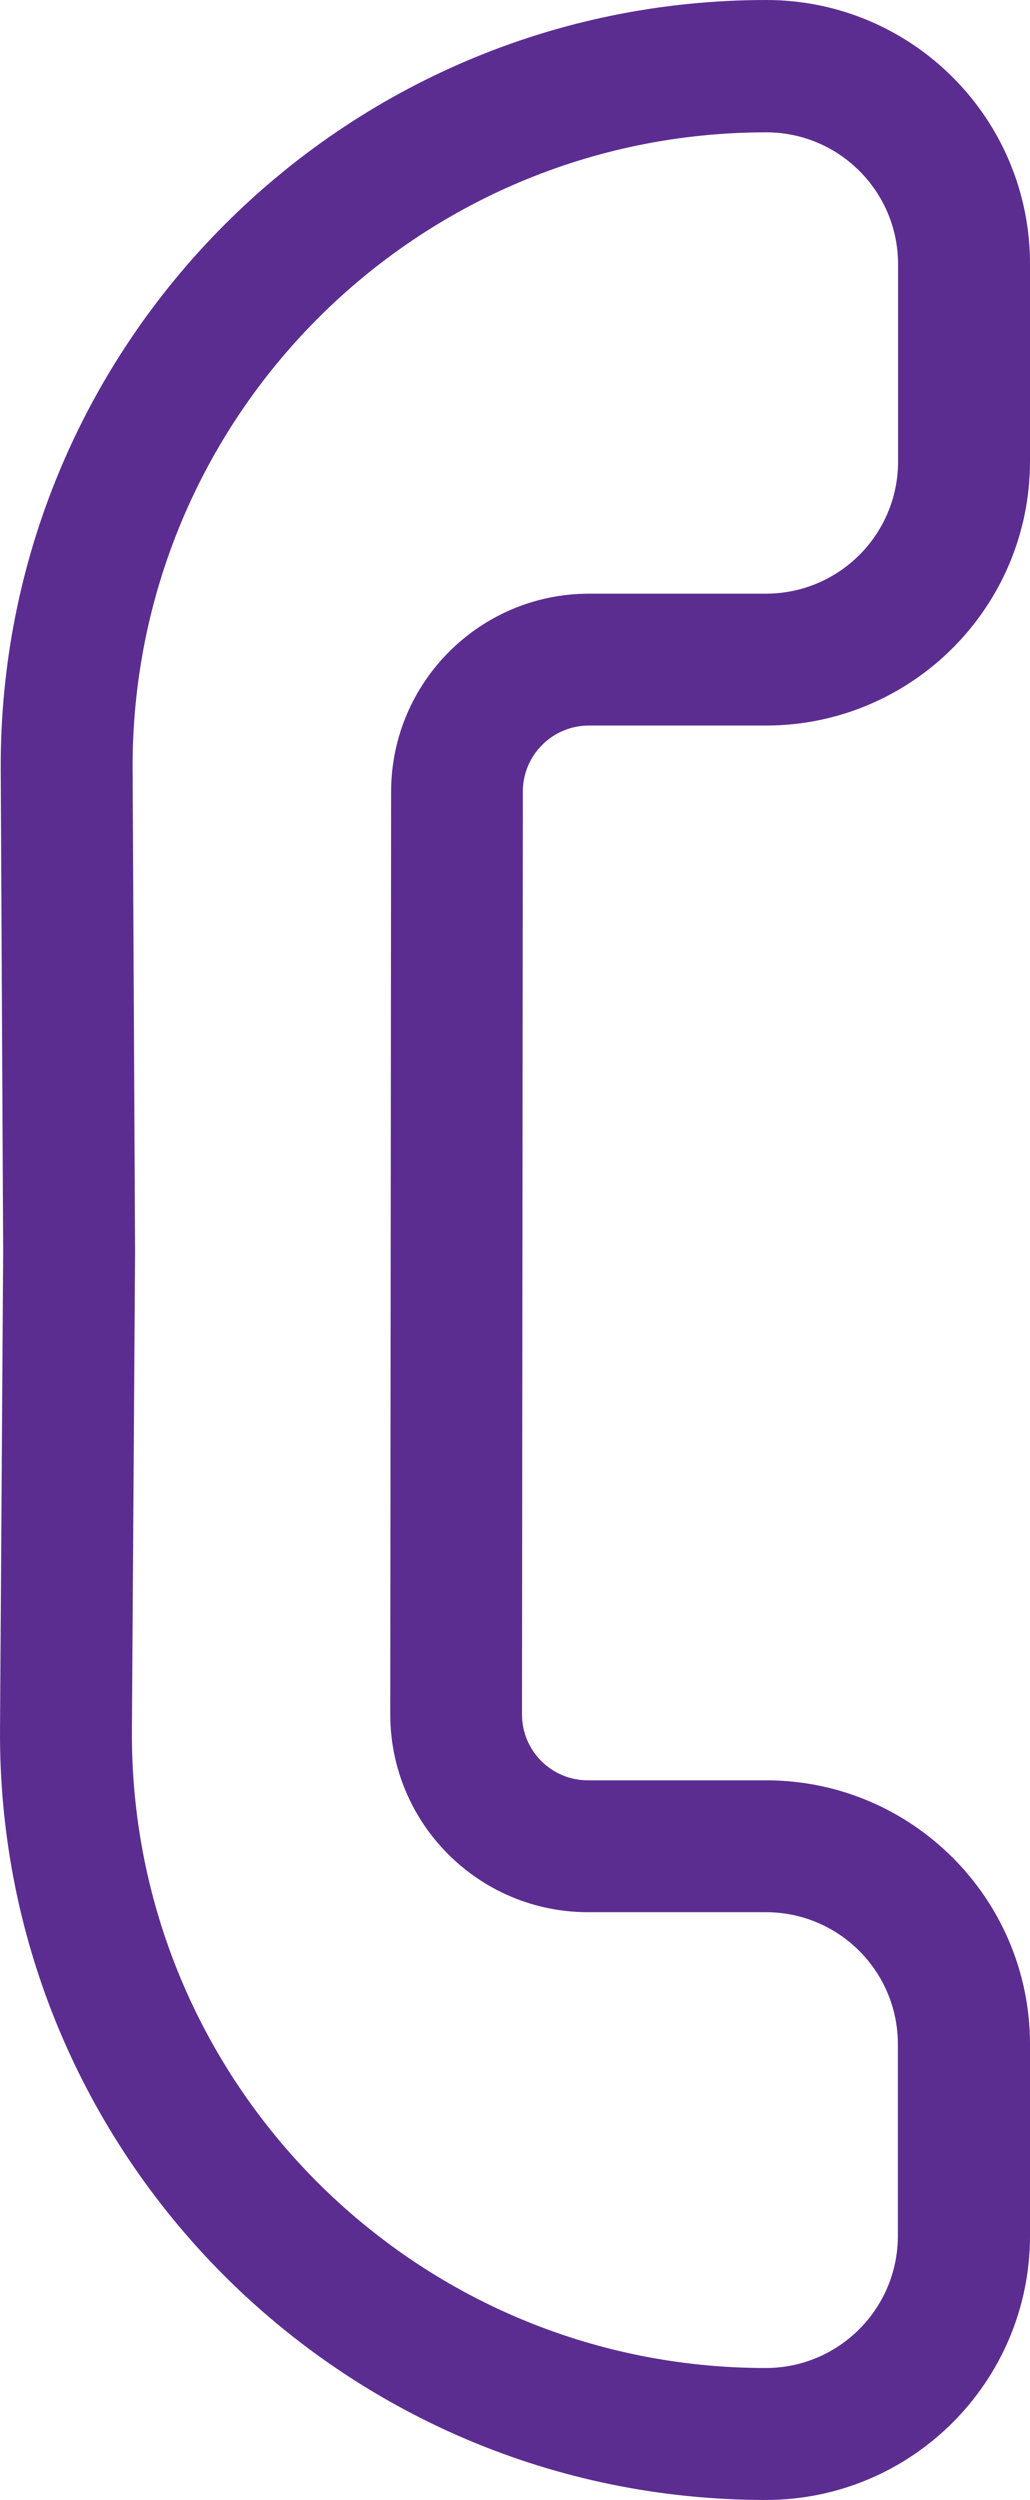
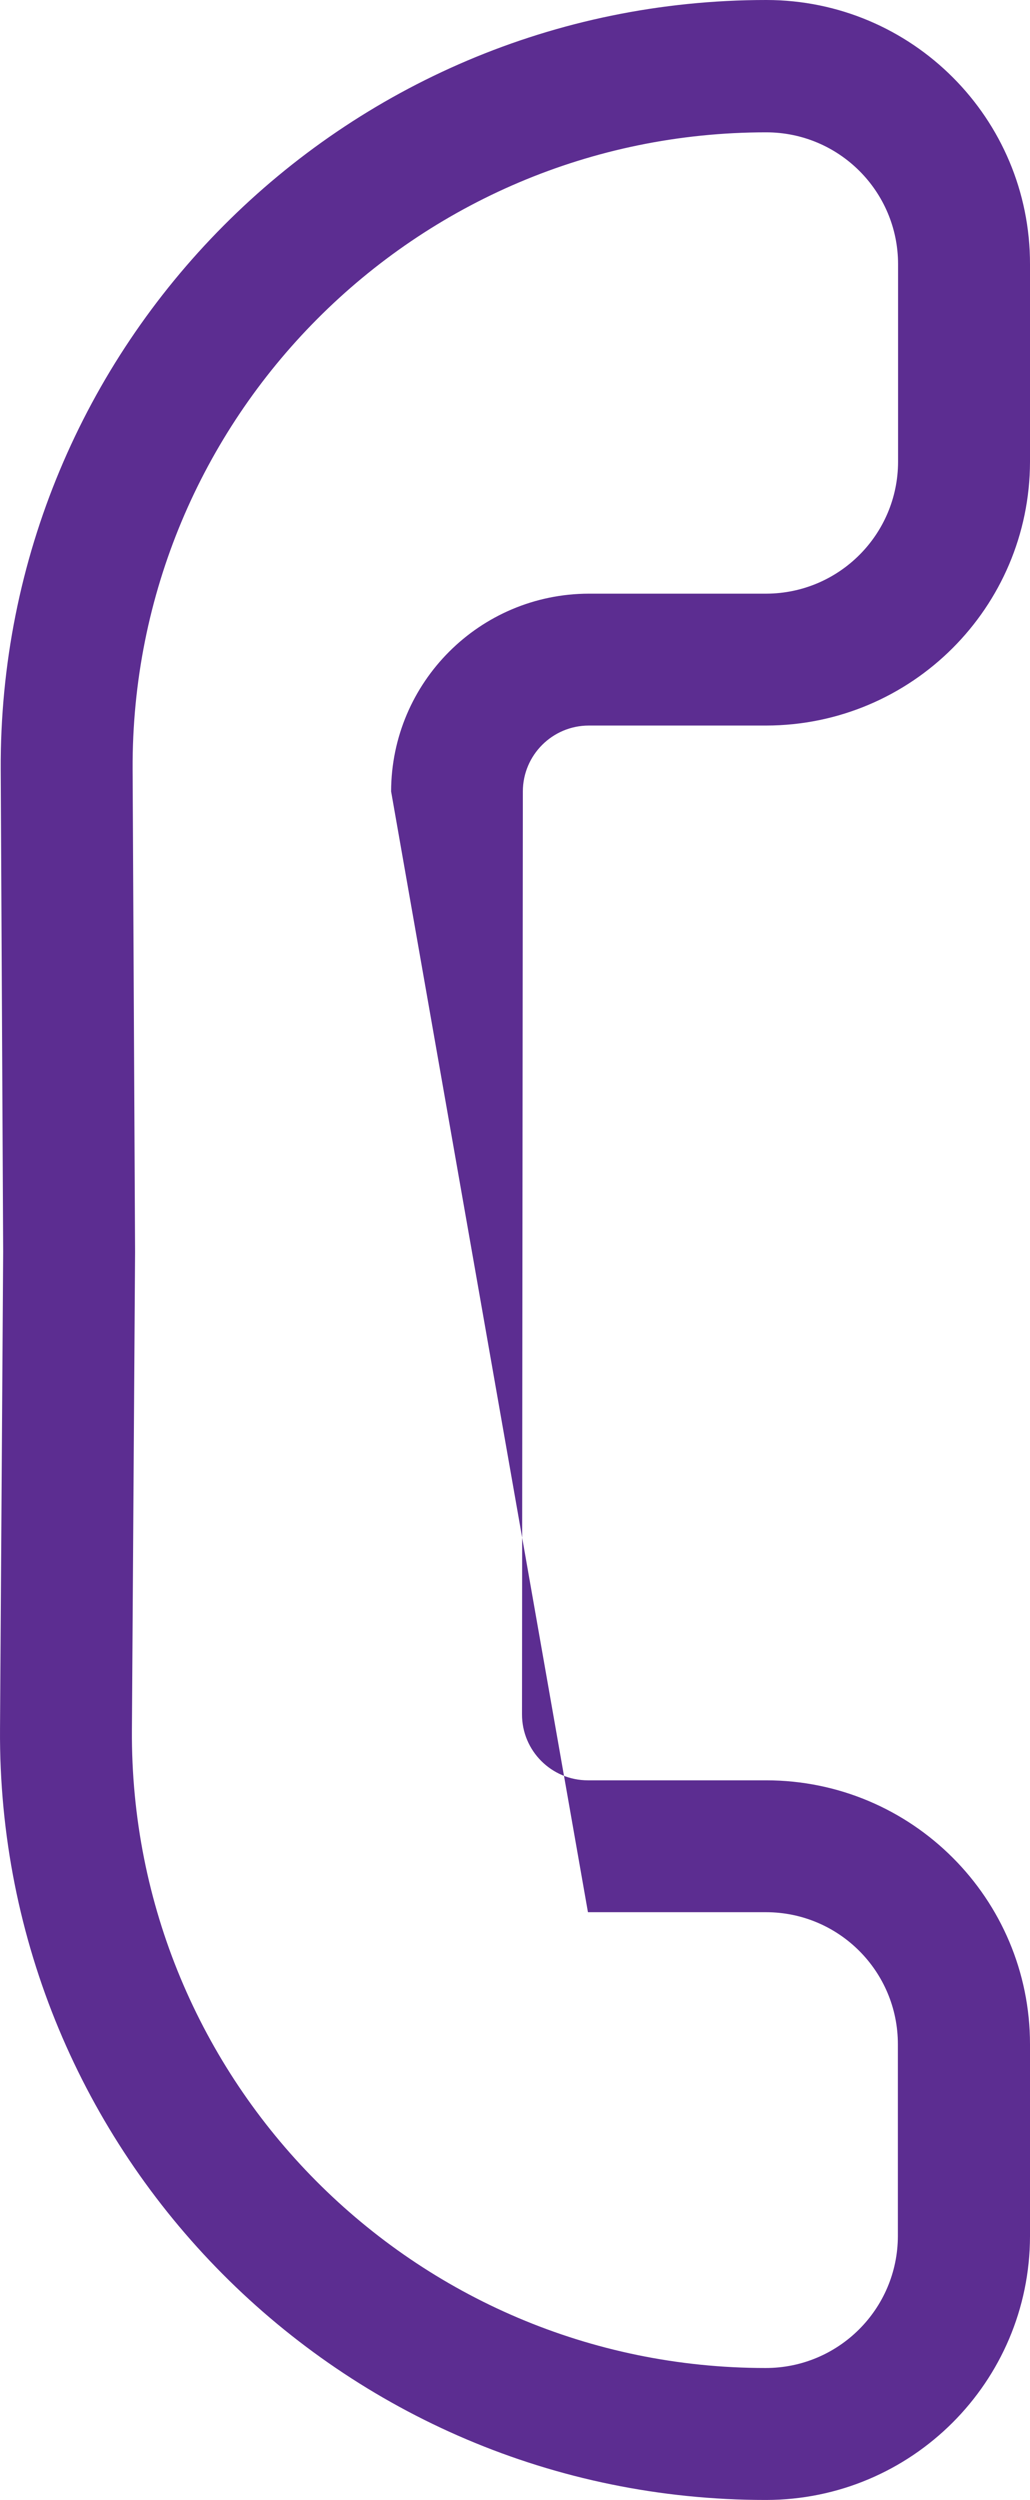
<svg xmlns="http://www.w3.org/2000/svg" viewBox="200 155.742 100 242.636" width="41.214px" height="100px">
-   <path id="voice_callout_api_icon" d="M 1455.838 63.908 C 1414.58 63.929 1381.198 30.343 1381.475 -10.915 L 1381.78 -57.231 L 1381.544 -104 C 1381.319 -145.208 1414.667 -178.733 1455.878 -178.728 C 1470.032 -178.72 1481.497 -167.228 1481.473 -153.071 L 1481.473 -133.896 C 1481.436 -119.769 1469.984 -108.33 1455.857 -108.309 L 1438.632 -108.309 C 1435.102 -108.303 1432.241 -105.442 1432.235 -101.914 L 1432.153 -12.347 C 1432.145 -8.806 1435.017 -5.931 1438.558 -5.937 L 1455.854 -5.937 C 1470.008 -5.934 1481.481 5.547 1481.473 19.701 L 1481.473 38.312 C 1481.447 52.451 1469.979 63.903 1455.838 63.908 Z M 1455.872 -165.884 C 1421.781 -165.884 1394.187 -138.16 1394.349 -104.069 L 1394.587 -57.228 L 1394.28 -10.838 C 1394.05 23.303 1421.662 51.101 1455.804 51.101 C 1462.883 51.109 1468.627 45.379 1468.645 38.302 L 1468.645 19.693 C 1468.656 12.616 1462.926 6.87 1455.849 6.862 L 1438.555 6.862 C 1427.948 6.855 1419.357 -1.747 1419.362 -12.352 L 1419.444 -101.917 C 1419.471 -112.514 1428.056 -121.094 1438.651 -121.11 L 1455.878 -121.11 C 1462.934 -121.132 1468.648 -126.848 1468.664 -133.904 L 1468.664 -153.082 C 1468.664 -160.148 1462.939 -165.878 1455.872 -165.884 Z" fill="#5C2D91" transform="matrix(1, 0, 0, 1, -1181.473, 334.47)" />
+   <path id="voice_callout_api_icon" d="M 1455.838 63.908 C 1414.58 63.929 1381.198 30.343 1381.475 -10.915 L 1381.78 -57.231 L 1381.544 -104 C 1381.319 -145.208 1414.667 -178.733 1455.878 -178.728 C 1470.032 -178.72 1481.497 -167.228 1481.473 -153.071 L 1481.473 -133.896 C 1481.436 -119.769 1469.984 -108.33 1455.857 -108.309 L 1438.632 -108.309 C 1435.102 -108.303 1432.241 -105.442 1432.235 -101.914 L 1432.153 -12.347 C 1432.145 -8.806 1435.017 -5.931 1438.558 -5.937 L 1455.854 -5.937 C 1470.008 -5.934 1481.481 5.547 1481.473 19.701 L 1481.473 38.312 C 1481.447 52.451 1469.979 63.903 1455.838 63.908 Z M 1455.872 -165.884 C 1421.781 -165.884 1394.187 -138.16 1394.349 -104.069 L 1394.587 -57.228 L 1394.28 -10.838 C 1394.05 23.303 1421.662 51.101 1455.804 51.101 C 1462.883 51.109 1468.627 45.379 1468.645 38.302 L 1468.645 19.693 C 1468.656 12.616 1462.926 6.87 1455.849 6.862 L 1438.555 6.862 L 1419.444 -101.917 C 1419.471 -112.514 1428.056 -121.094 1438.651 -121.11 L 1455.878 -121.11 C 1462.934 -121.132 1468.648 -126.848 1468.664 -133.904 L 1468.664 -153.082 C 1468.664 -160.148 1462.939 -165.878 1455.872 -165.884 Z" fill="#5C2D91" transform="matrix(1, 0, 0, 1, -1181.473, 334.47)" />
</svg>